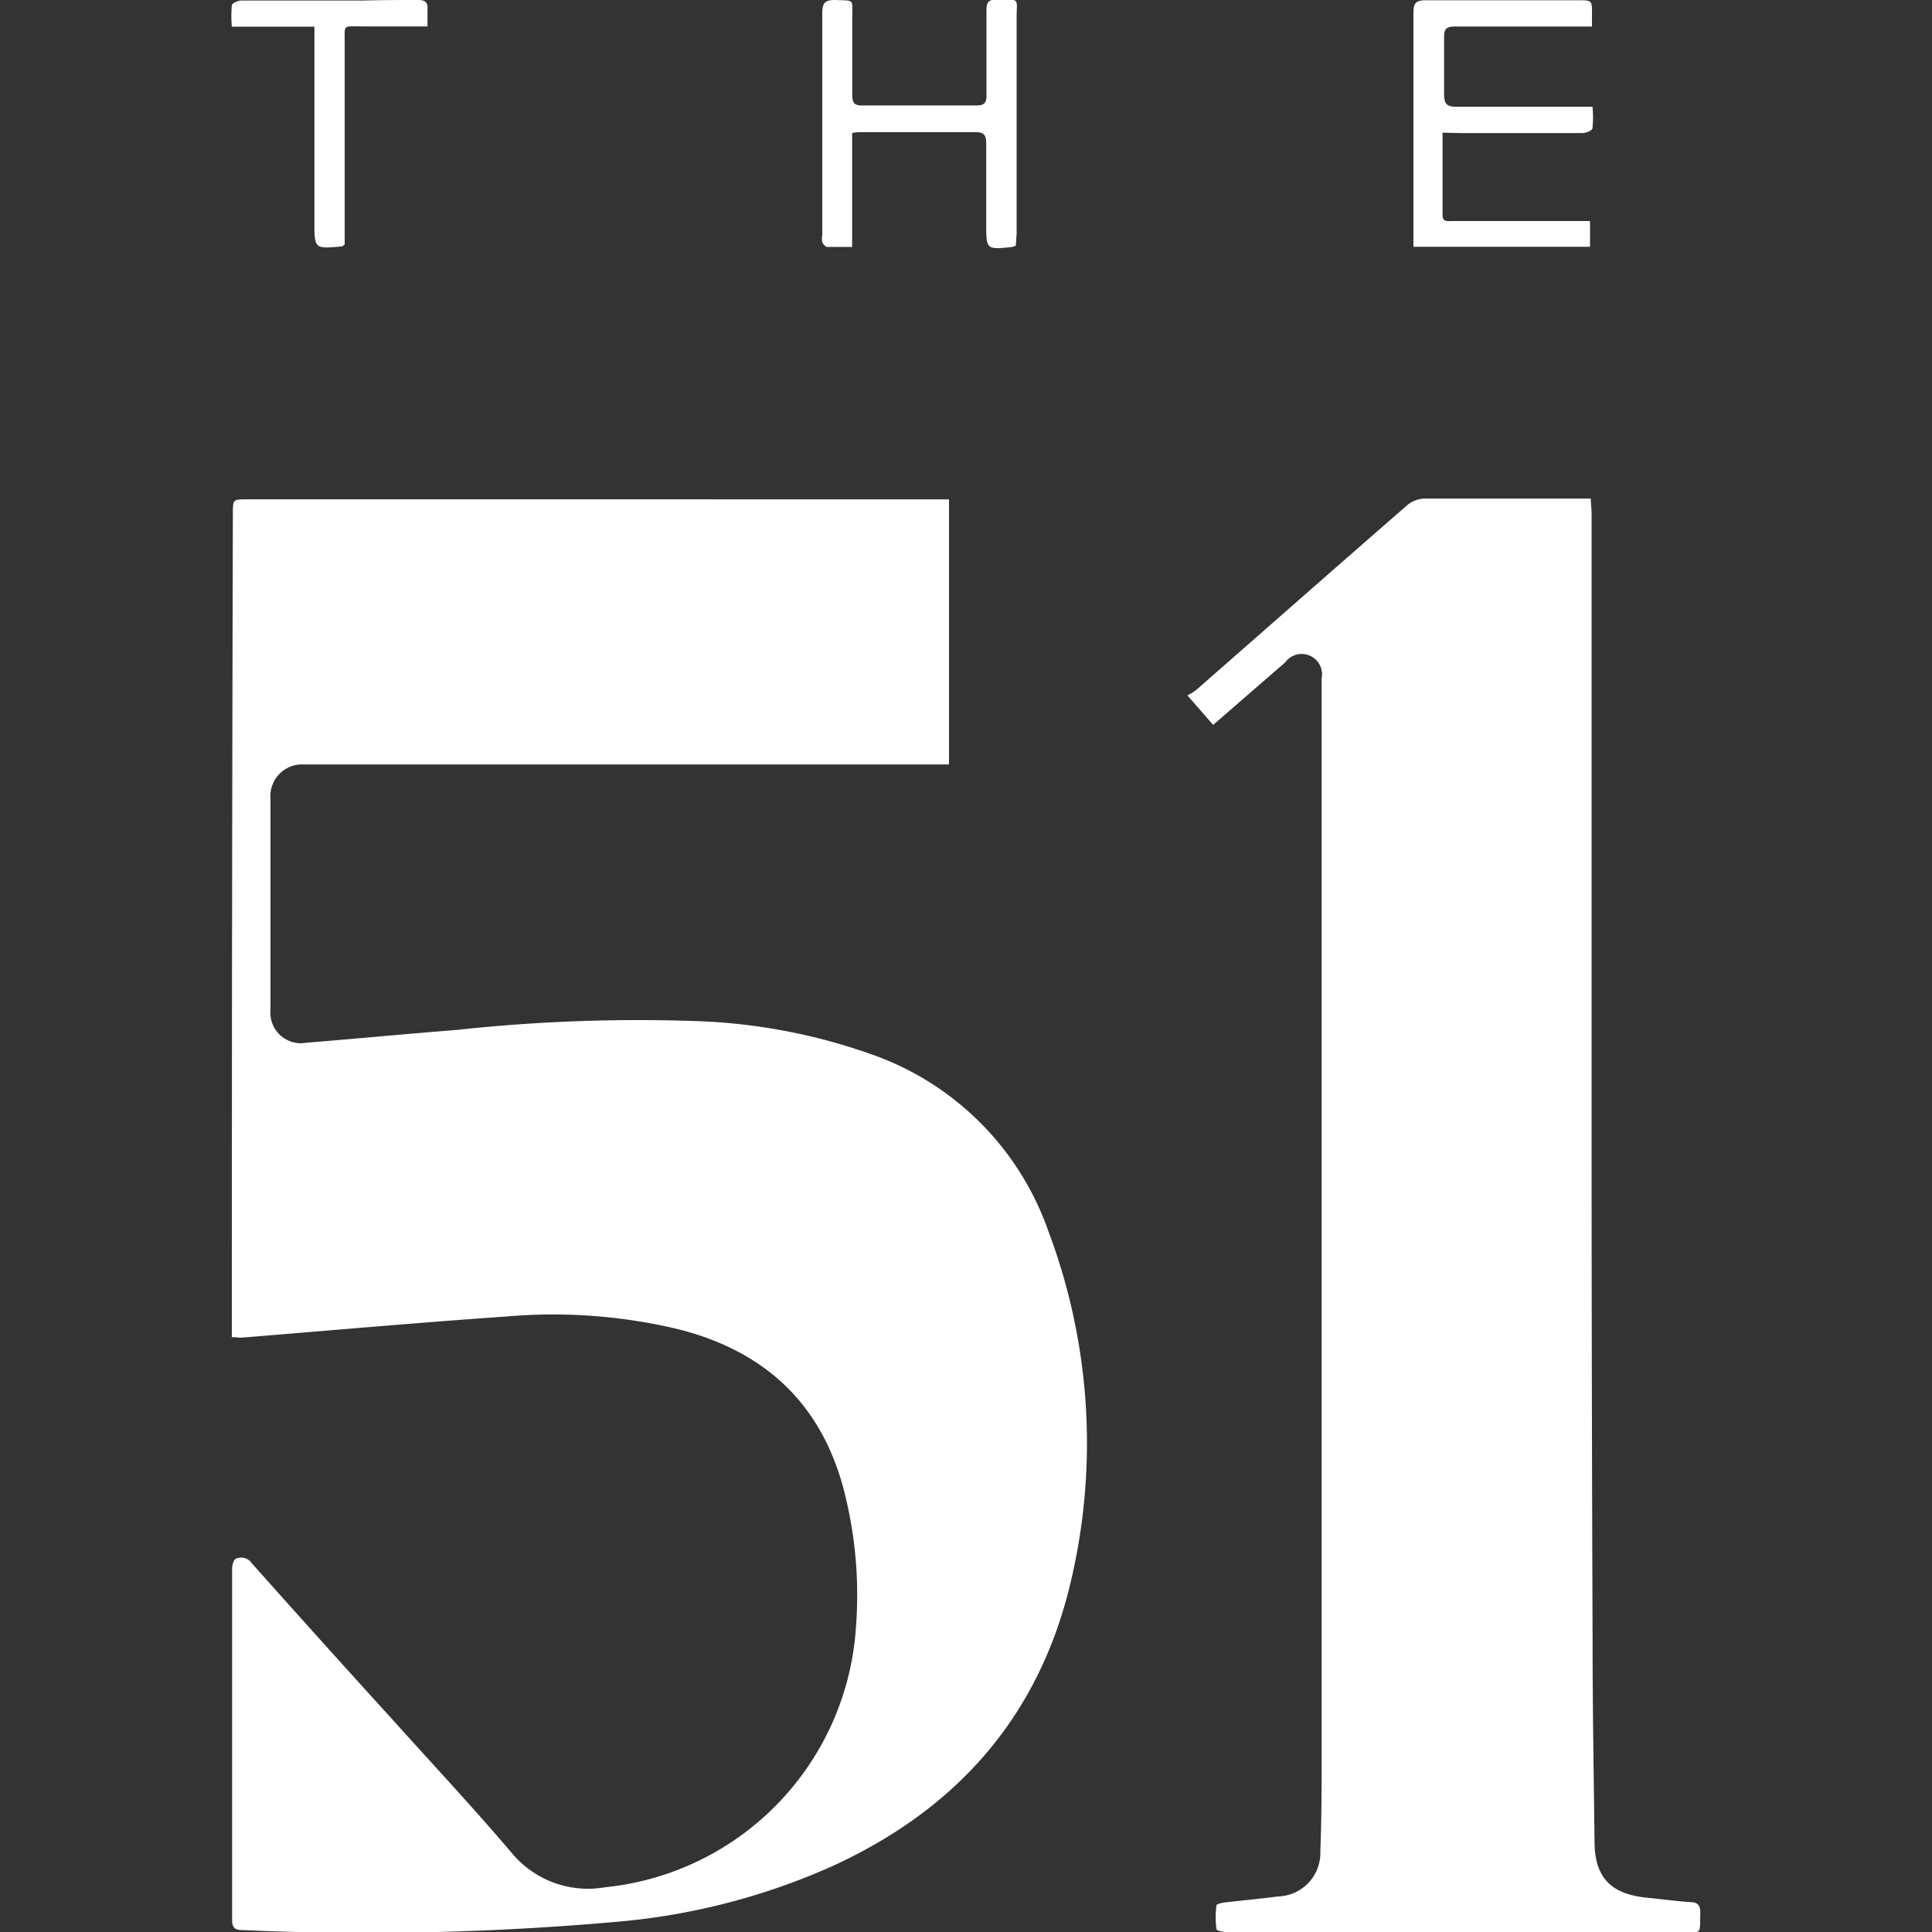
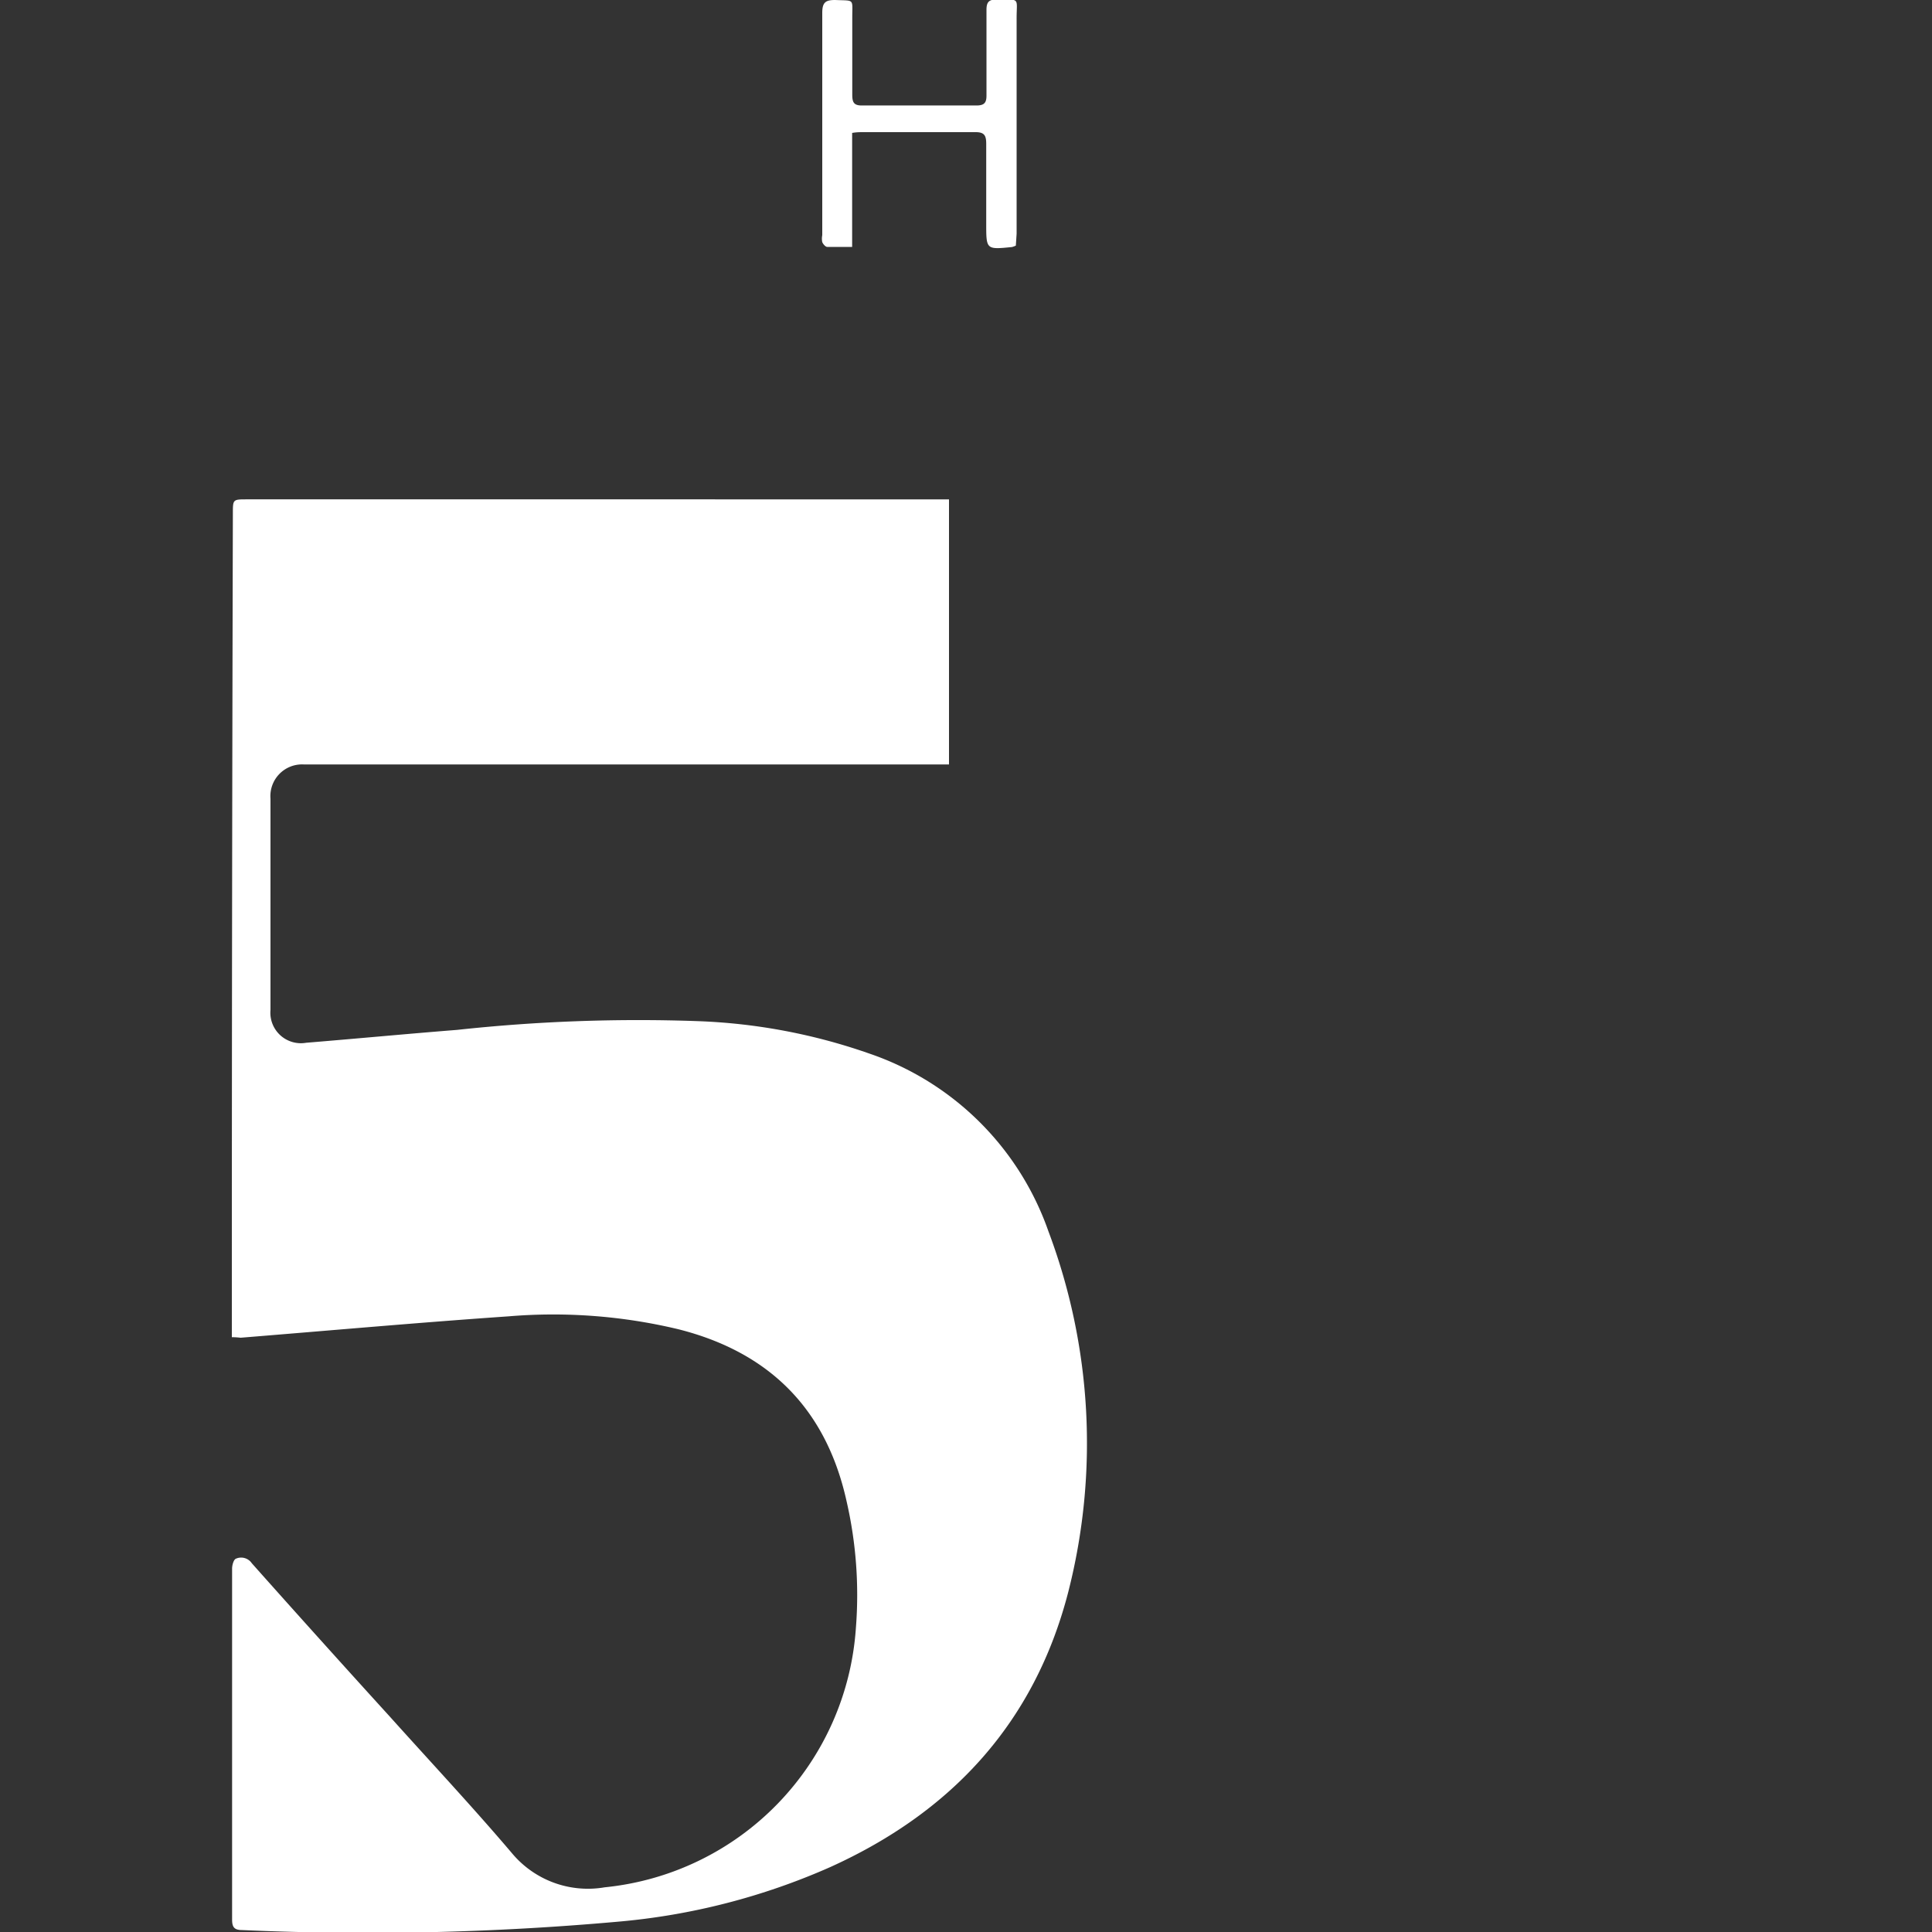
<svg xmlns="http://www.w3.org/2000/svg" id="Layer_1" data-name="Layer 1" viewBox="0 0 150 150">
  <rect x="0" y="0" width="150" height="150" fill="#333333" stroke="none" />
  <defs>
    <style>.cls-1{fill:#fff;}</style>
  </defs>
  <path class="cls-1" d="M18,103.82V101q0-30.57.08-61.14c0-1.09,0-1.09,1.1-1.09H73.68V59.35H23.56A2.46,2.46,0,0,0,21,62q0,8.21,0,16.41a2.37,2.37,0,0,0,2.77,2.55c3.91-.32,7.81-.69,11.72-1a130.48,130.48,0,0,1,18.65-.68,45.13,45.13,0,0,1,13.36,2.52,22.38,22.38,0,0,1,13.9,13.8,46.71,46.71,0,0,1,1.54,28c-2.61,10.11-9,17.07-18.48,21.36a51.76,51.76,0,0,1-16.49,4.24,218.28,218.28,0,0,1-29.16.65c-.62,0-.79-.22-.79-.82q0-13.62,0-27.24c0-.26.11-.69.29-.77a1,1,0,0,1,1.24.35q5.34,6,10.71,11.9c3.16,3.52,6.42,7,9.47,10.59a7.68,7.68,0,0,0,7.22,2.67,21.71,21.71,0,0,0,19.5-20.12,32.52,32.52,0,0,0-.73-9.89c-1.59-7.14-6-11.54-13.06-13.32a41.71,41.71,0,0,0-13.17-1c-6.94.48-13.87,1.1-20.8,1.66C18.48,103.84,18.3,103.82,18,103.82Z" />
-   <path class="cls-1" d="M94.19,56.28l-2-2.29a4,4,0,0,0,.67-.41c5.47-4.79,10.93-9.6,16.41-14.37a2.19,2.19,0,0,1,1.31-.5c4,0,8.06,0,12.09,0h.84c0,.42.06.78.06,1.13q0,22.65,0,45.29,0,21.32.08,42.62c0,5.07.09,10.15.15,15.22,0,2.77,1.25,4.07,4,4.36,1.15.11,2.29.27,3.44.35.6,0,.79.29.77.88-.05,1.71.16,1.46-1.47,1.46q-17.55,0-35.09,0c-.35,0-1-.1-1-.24a6.44,6.44,0,0,1,0-1.86c0-.1.45-.19.7-.22,1.35-.16,2.71-.28,4.06-.46a3.38,3.38,0,0,0,3.3-3.52c.11-2.75.1-5.5.1-8.24q0-40.31,0-80.61c0-.73,0-1.46,0-2.19a1.58,1.58,0,0,0-2.82-1.26Z" />
-   <path class="cls-1" d="M112,10.3v6.41c0,.55.41.45.74.45h10.71v2H109.74c0-.29,0-.57,0-.85,0-5.78,0-11.56,0-17.35,0-.78.25-.94,1-.94,3.92,0,7.84,0,11.77,0,1.1,0,1.1,0,1.09,1.11,0,.28,0,.56,0,.93h-.9c-3.25,0-6.49,0-9.74,0-.64,0-.86.18-.84.84,0,1.46,0,2.93,0,4.39,0,.74.17,1,.94,1,3.2,0,6.39,0,9.58,0h1a8.13,8.13,0,0,1,0,1.65c0,.18-.48.39-.75.39-3.19,0-6.38,0-9.57,0Z" />
  <path class="cls-1" d="M78.87,19.07a2,2,0,0,1-.3.11c-2,.2-2,.2-2-1.8s0-4.14,0-6.2c0-.65-.13-.93-.86-.92-2.9,0-5.8,0-8.71,0-.25,0-.5,0-.84.06v8.85c-.7,0-1.32,0-1.93,0-.14,0-.32-.21-.39-.37a1.37,1.37,0,0,1,0-.54c0-5.75,0-11.51,0-17.26,0-.82.26-1,1-1,1.53.07,1.33-.14,1.33,1.36,0,2,0,4,0,6,0,.58.12.84.77.83,3,0,5.91,0,8.87,0,.65,0,.79-.25.78-.83,0-2.19,0-4.39,0-6.59,0-.61.19-.82.8-.8,1.88,0,1.53-.19,1.54,1.53,0,5.55,0,11.09,0,16.64Z" />
-   <path class="cls-1" d="M24.39,2.07H18A8.92,8.92,0,0,1,18,.42c0-.18.49-.38.75-.38,3.16,0,6.33,0,9.49,0C29.66,0,31,0,32.43,0c.58,0,.81.17.76.76,0,.4,0,.82,0,1.29H28c-1.38,0-1.24-.15-1.24,1.19V19c-.14.08-.18.13-.22.13-2.13.2-2.13.2-2.13-1.93V2.07Z" />
</svg>